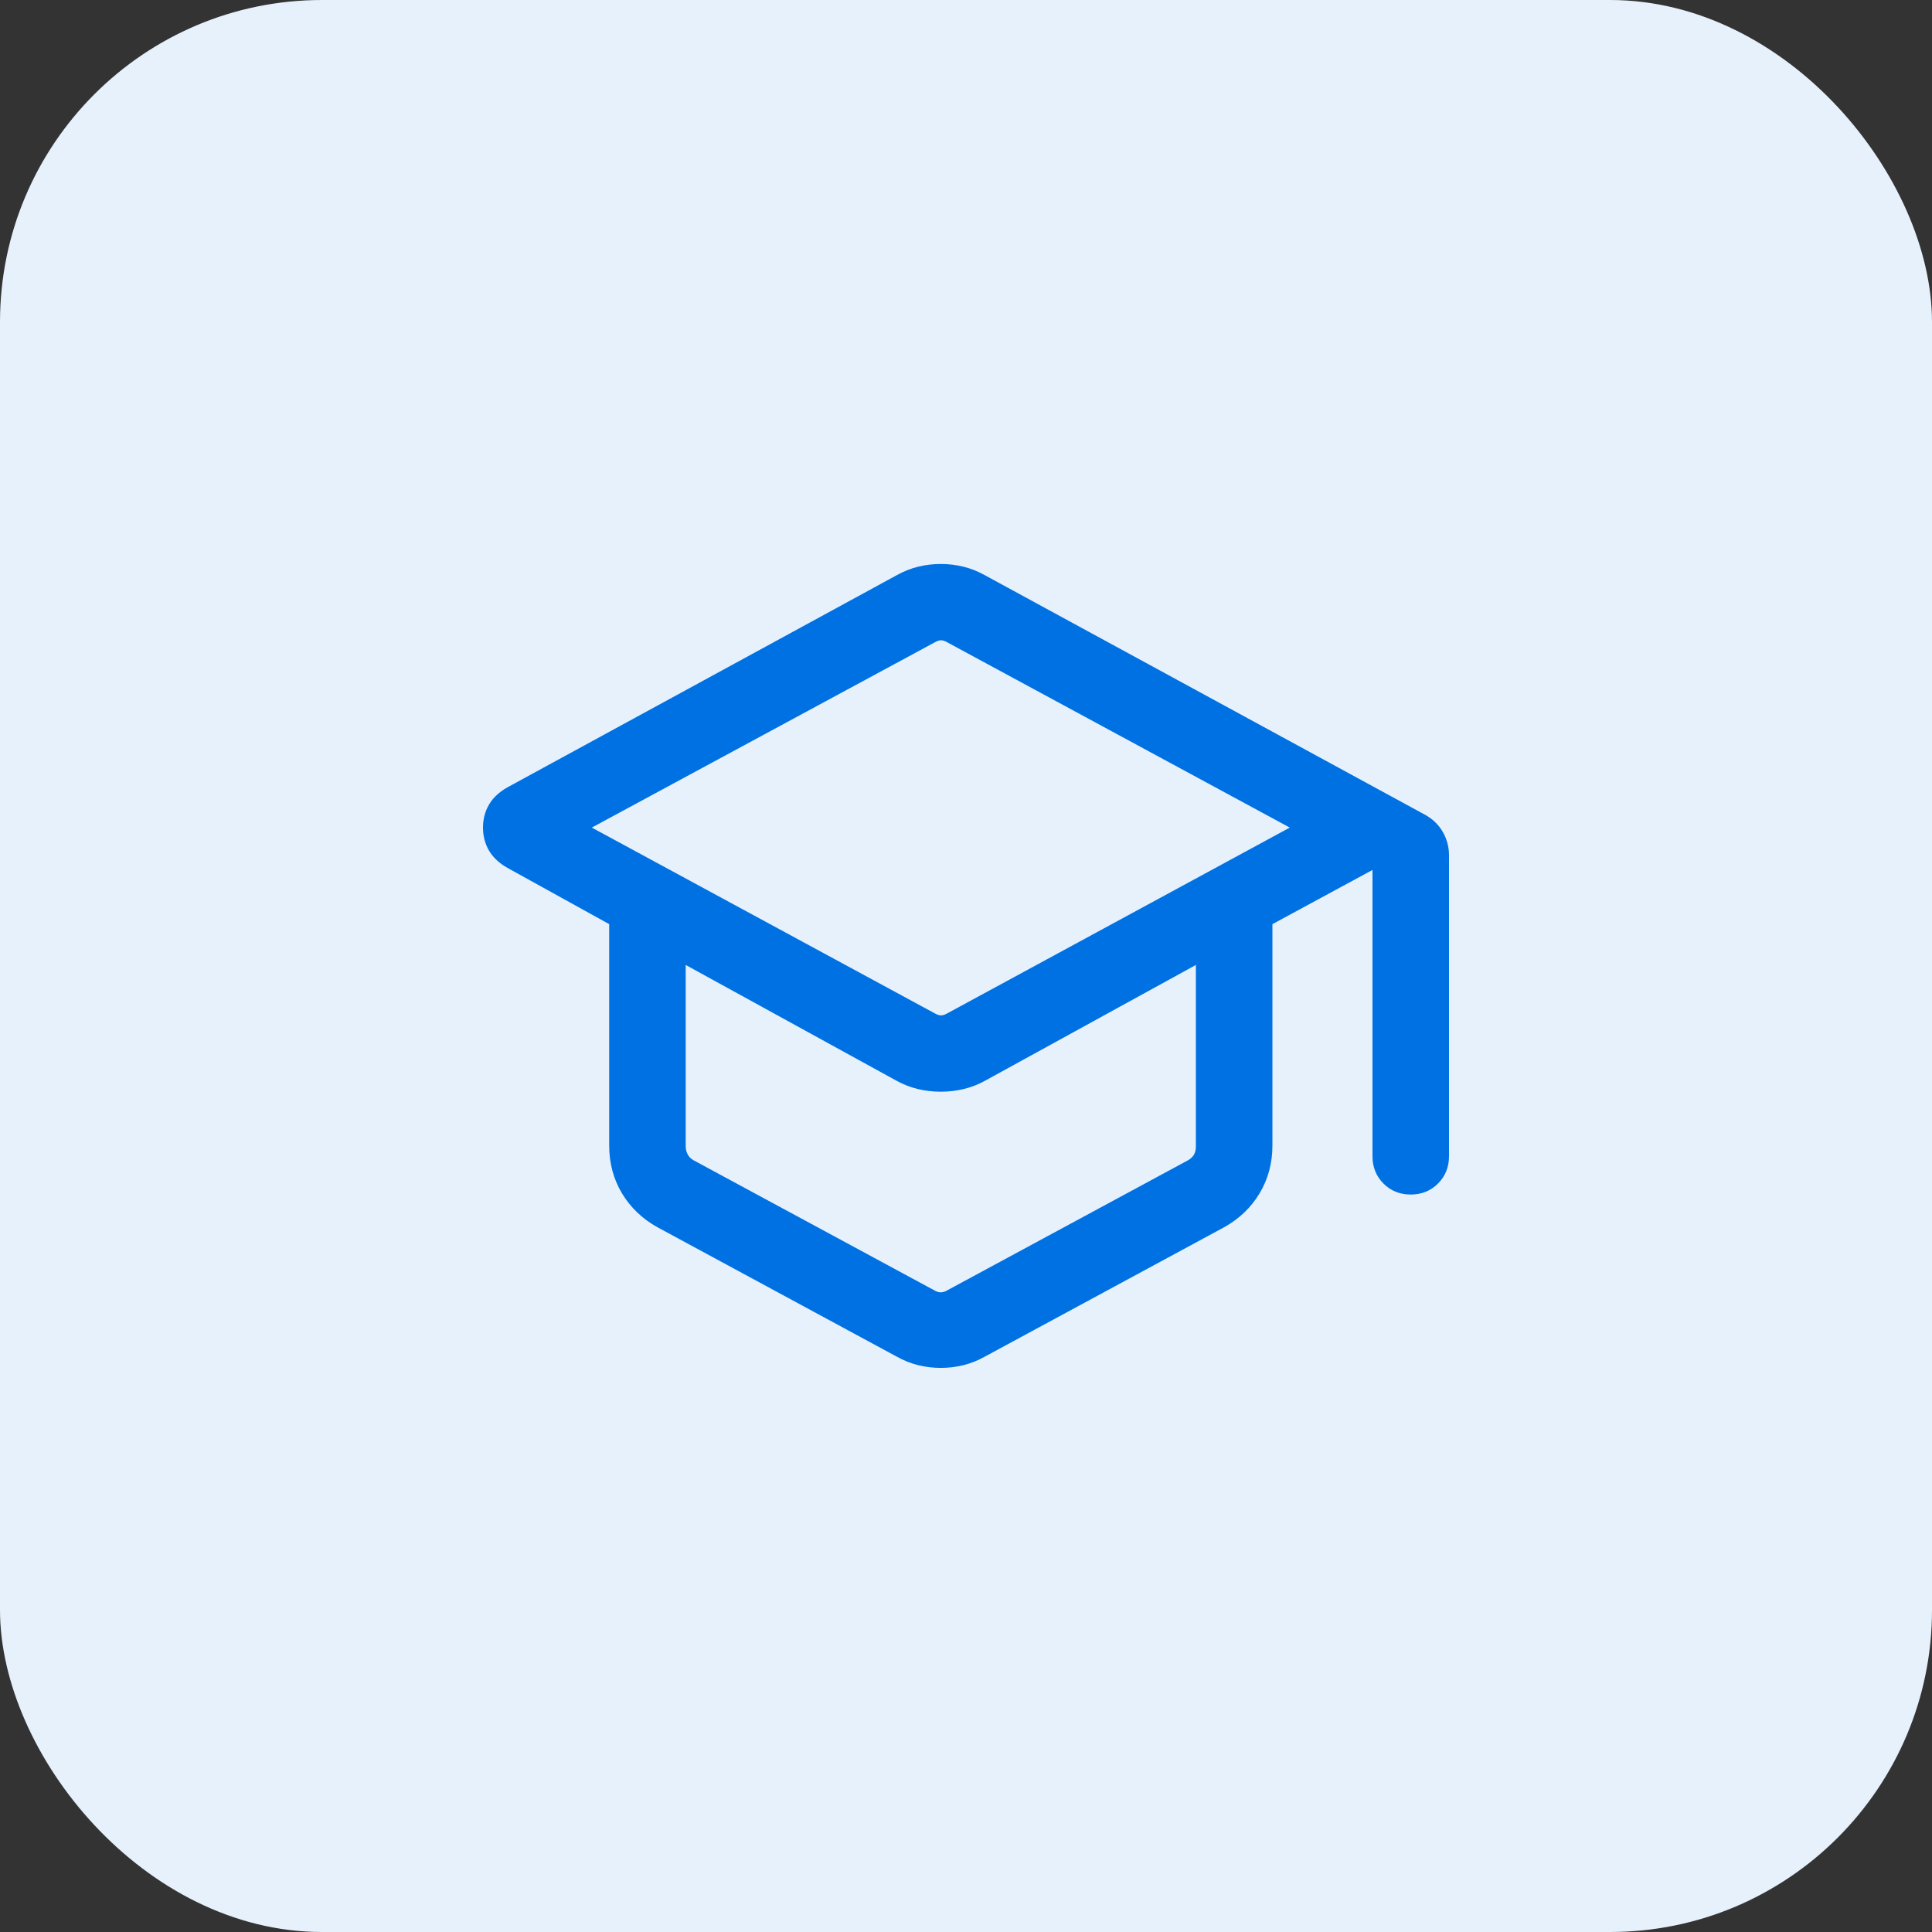
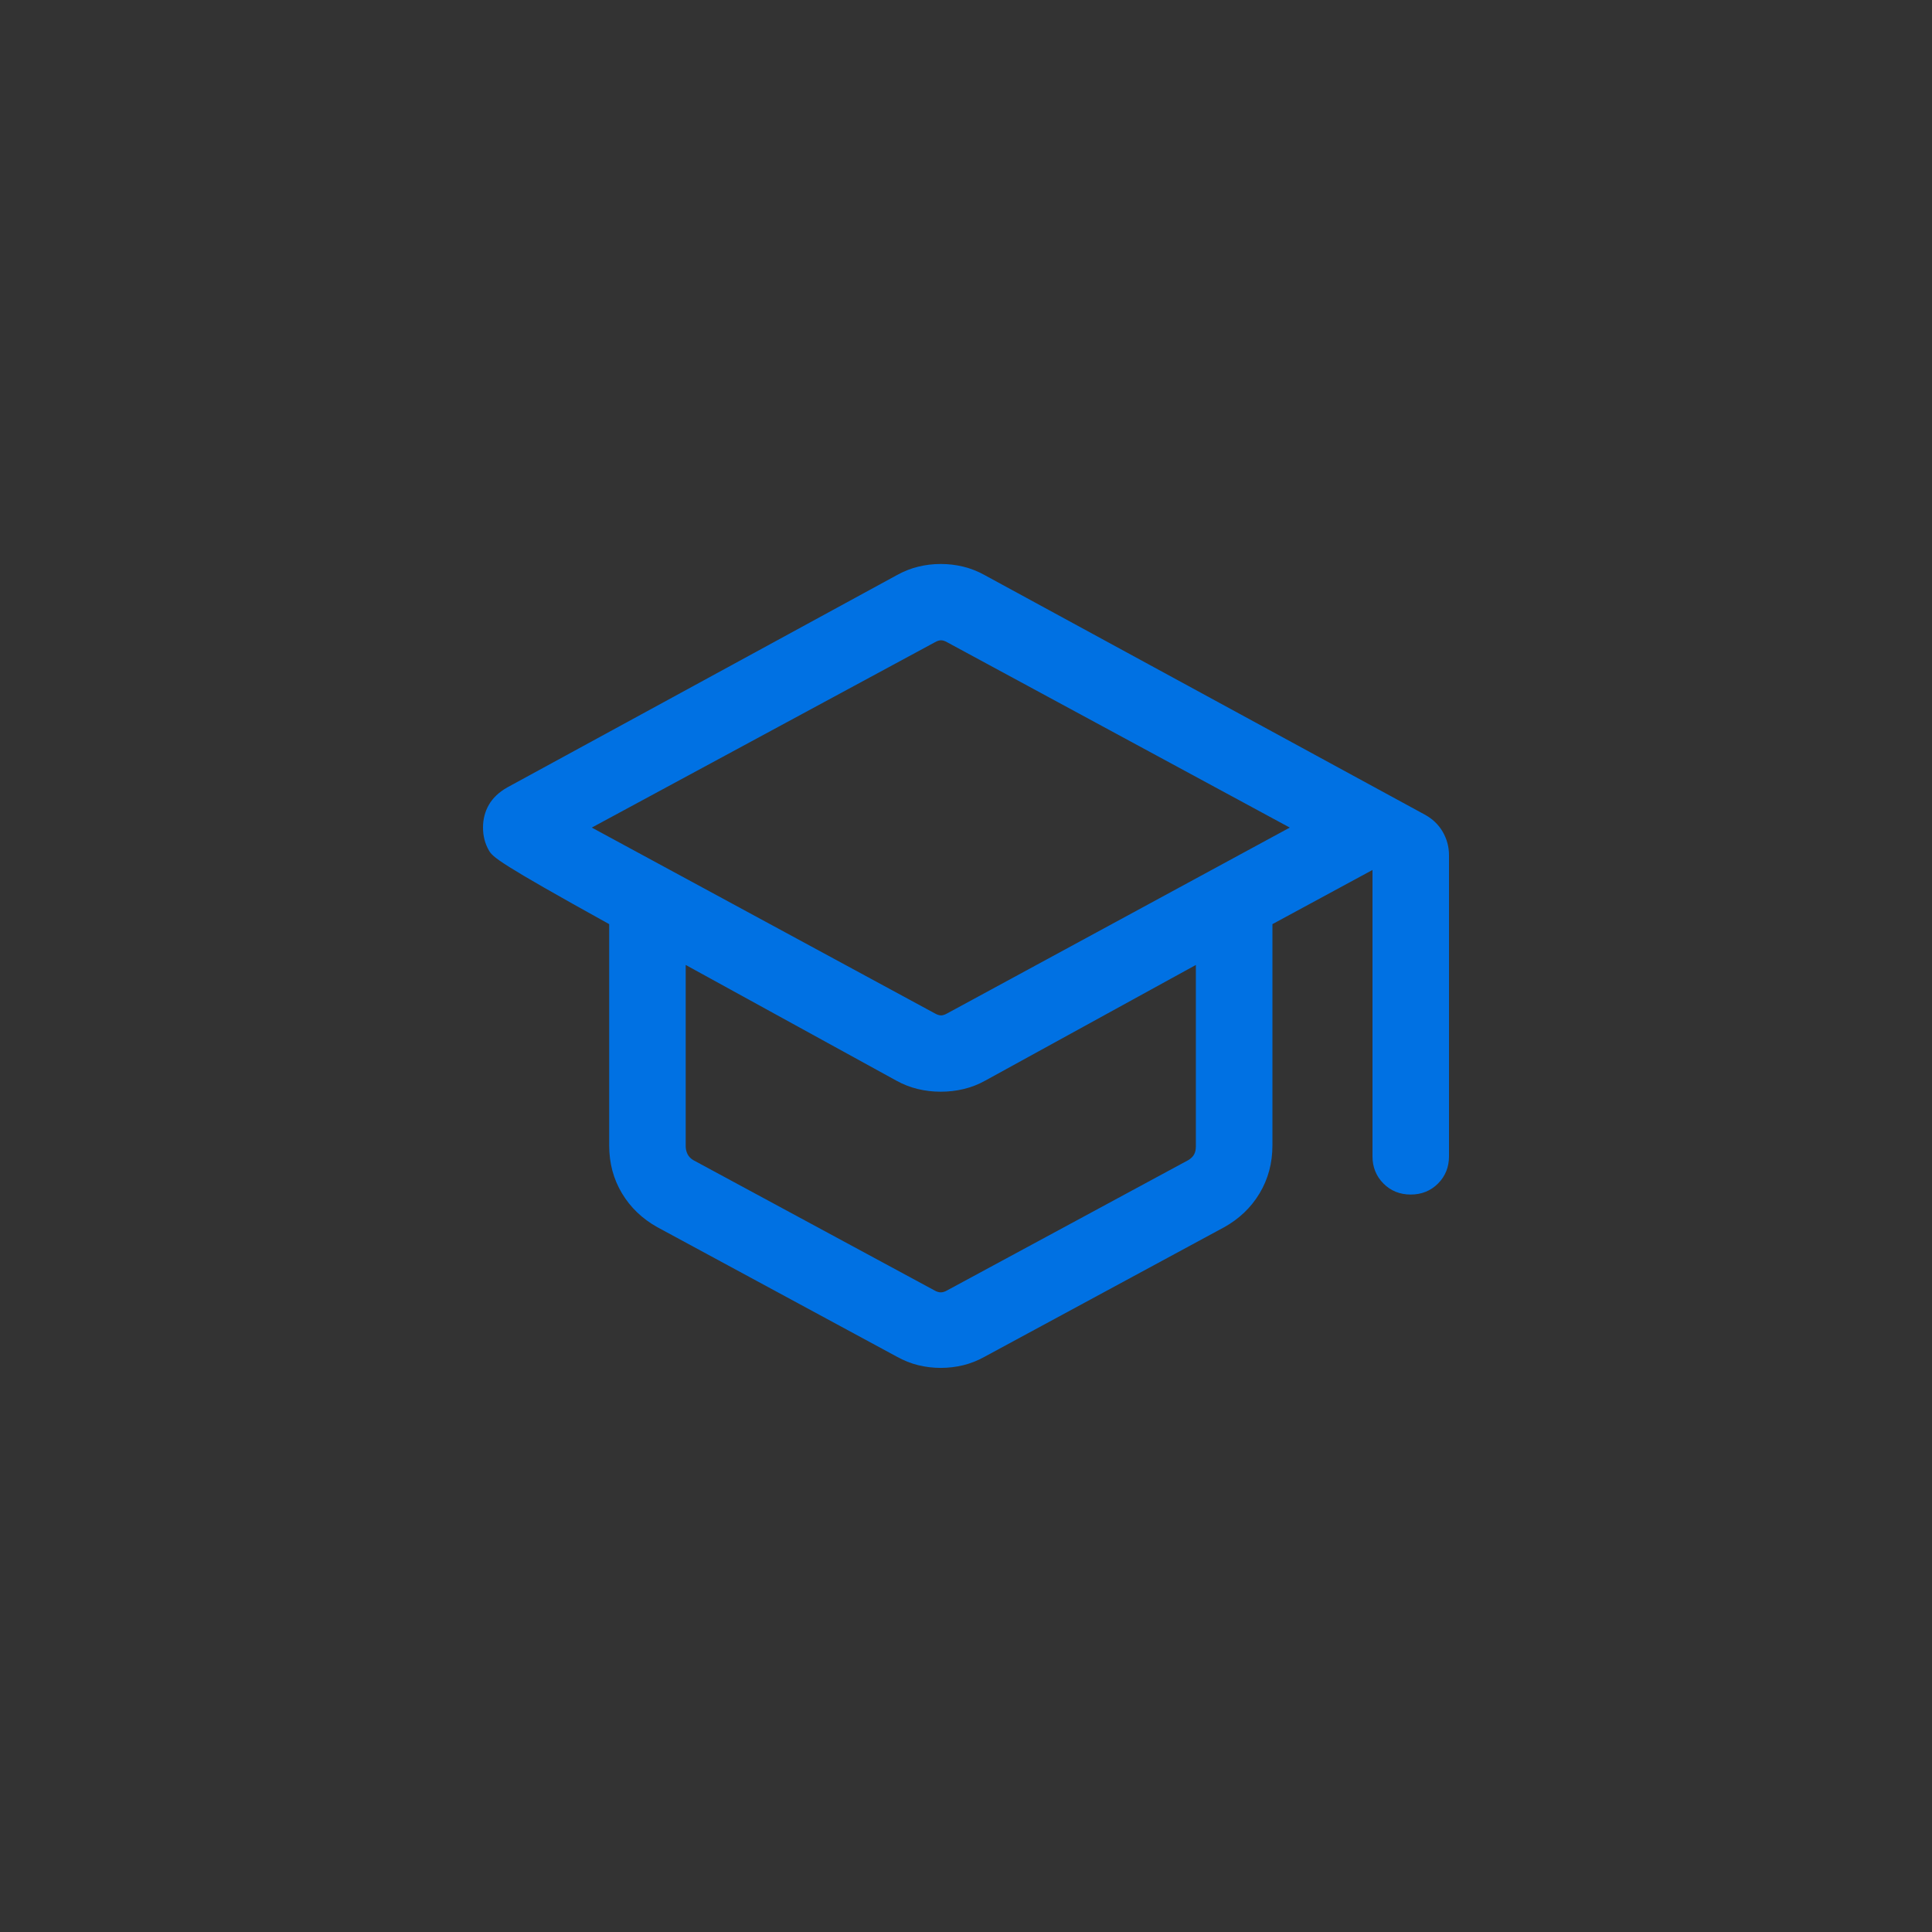
<svg xmlns="http://www.w3.org/2000/svg" width="48" height="48" viewBox="0 0 48 48" fill="none">
  <rect x="0" y="0" width="48" height="48" fill="#333333" stroke="none" />
-   <rect width="48" height="48" rx="8" fill="#E6F1FC" />
-   <path d="M16.331 30.489C15.958 30.281 15.665 30.001 15.453 29.648C15.241 29.294 15.135 28.898 15.135 28.459V22.96L12.605 21.561C12.396 21.442 12.244 21.298 12.146 21.128C12.049 20.958 12 20.769 12 20.561C12 20.353 12.049 20.164 12.146 19.995C12.244 19.825 12.396 19.681 12.605 19.562L22.282 14.289C22.454 14.194 22.631 14.123 22.813 14.079C22.995 14.034 23.182 14.012 23.373 14.012C23.565 14.012 23.752 14.034 23.934 14.079C24.116 14.123 24.293 14.193 24.465 14.289L35.395 20.237C35.59 20.343 35.74 20.486 35.844 20.666C35.948 20.846 36 21.04 36 21.249V28.727C36 28.996 35.909 29.222 35.727 29.405C35.544 29.587 35.318 29.678 35.049 29.678C34.779 29.678 34.554 29.587 34.372 29.405C34.19 29.222 34.099 28.996 34.099 28.727V21.614L31.613 22.96V28.459C31.613 28.898 31.506 29.294 31.294 29.648C31.082 30.001 30.789 30.281 30.416 30.489L24.468 33.705C24.294 33.802 24.116 33.873 23.934 33.918C23.752 33.962 23.565 33.985 23.373 33.985C23.182 33.985 22.995 33.962 22.813 33.918C22.631 33.873 22.453 33.802 22.279 33.705L16.331 30.489ZM23.227 25.178C23.284 25.21 23.335 25.227 23.38 25.227C23.424 25.227 23.475 25.21 23.532 25.178L32.044 20.561L23.532 15.957C23.475 15.924 23.424 15.908 23.38 15.908C23.335 15.908 23.284 15.924 23.227 15.957L14.703 20.561L23.227 25.178ZM23.215 32.059C23.272 32.092 23.325 32.108 23.373 32.108C23.422 32.108 23.475 32.092 23.532 32.059L29.528 28.82C29.593 28.779 29.64 28.732 29.668 28.68C29.697 28.627 29.711 28.56 29.711 28.478V23.974L24.487 26.843C24.314 26.94 24.133 27.011 23.946 27.056C23.759 27.101 23.569 27.123 23.373 27.123C23.178 27.123 22.988 27.101 22.801 27.056C22.614 27.011 22.433 26.94 22.26 26.843L17.036 23.974V28.478C17.036 28.543 17.05 28.607 17.079 28.668C17.107 28.728 17.154 28.779 17.219 28.82L23.215 32.059Z" fill="#0071E3" />
+   <path d="M16.331 30.489C15.958 30.281 15.665 30.001 15.453 29.648C15.241 29.294 15.135 28.898 15.135 28.459V22.96C12.396 21.442 12.244 21.298 12.146 21.128C12.049 20.958 12 20.769 12 20.561C12 20.353 12.049 20.164 12.146 19.995C12.244 19.825 12.396 19.681 12.605 19.562L22.282 14.289C22.454 14.194 22.631 14.123 22.813 14.079C22.995 14.034 23.182 14.012 23.373 14.012C23.565 14.012 23.752 14.034 23.934 14.079C24.116 14.123 24.293 14.193 24.465 14.289L35.395 20.237C35.59 20.343 35.74 20.486 35.844 20.666C35.948 20.846 36 21.04 36 21.249V28.727C36 28.996 35.909 29.222 35.727 29.405C35.544 29.587 35.318 29.678 35.049 29.678C34.779 29.678 34.554 29.587 34.372 29.405C34.19 29.222 34.099 28.996 34.099 28.727V21.614L31.613 22.96V28.459C31.613 28.898 31.506 29.294 31.294 29.648C31.082 30.001 30.789 30.281 30.416 30.489L24.468 33.705C24.294 33.802 24.116 33.873 23.934 33.918C23.752 33.962 23.565 33.985 23.373 33.985C23.182 33.985 22.995 33.962 22.813 33.918C22.631 33.873 22.453 33.802 22.279 33.705L16.331 30.489ZM23.227 25.178C23.284 25.21 23.335 25.227 23.38 25.227C23.424 25.227 23.475 25.21 23.532 25.178L32.044 20.561L23.532 15.957C23.475 15.924 23.424 15.908 23.38 15.908C23.335 15.908 23.284 15.924 23.227 15.957L14.703 20.561L23.227 25.178ZM23.215 32.059C23.272 32.092 23.325 32.108 23.373 32.108C23.422 32.108 23.475 32.092 23.532 32.059L29.528 28.82C29.593 28.779 29.64 28.732 29.668 28.68C29.697 28.627 29.711 28.56 29.711 28.478V23.974L24.487 26.843C24.314 26.94 24.133 27.011 23.946 27.056C23.759 27.101 23.569 27.123 23.373 27.123C23.178 27.123 22.988 27.101 22.801 27.056C22.614 27.011 22.433 26.94 22.26 26.843L17.036 23.974V28.478C17.036 28.543 17.05 28.607 17.079 28.668C17.107 28.728 17.154 28.779 17.219 28.82L23.215 32.059Z" fill="#0071E3" />
</svg>